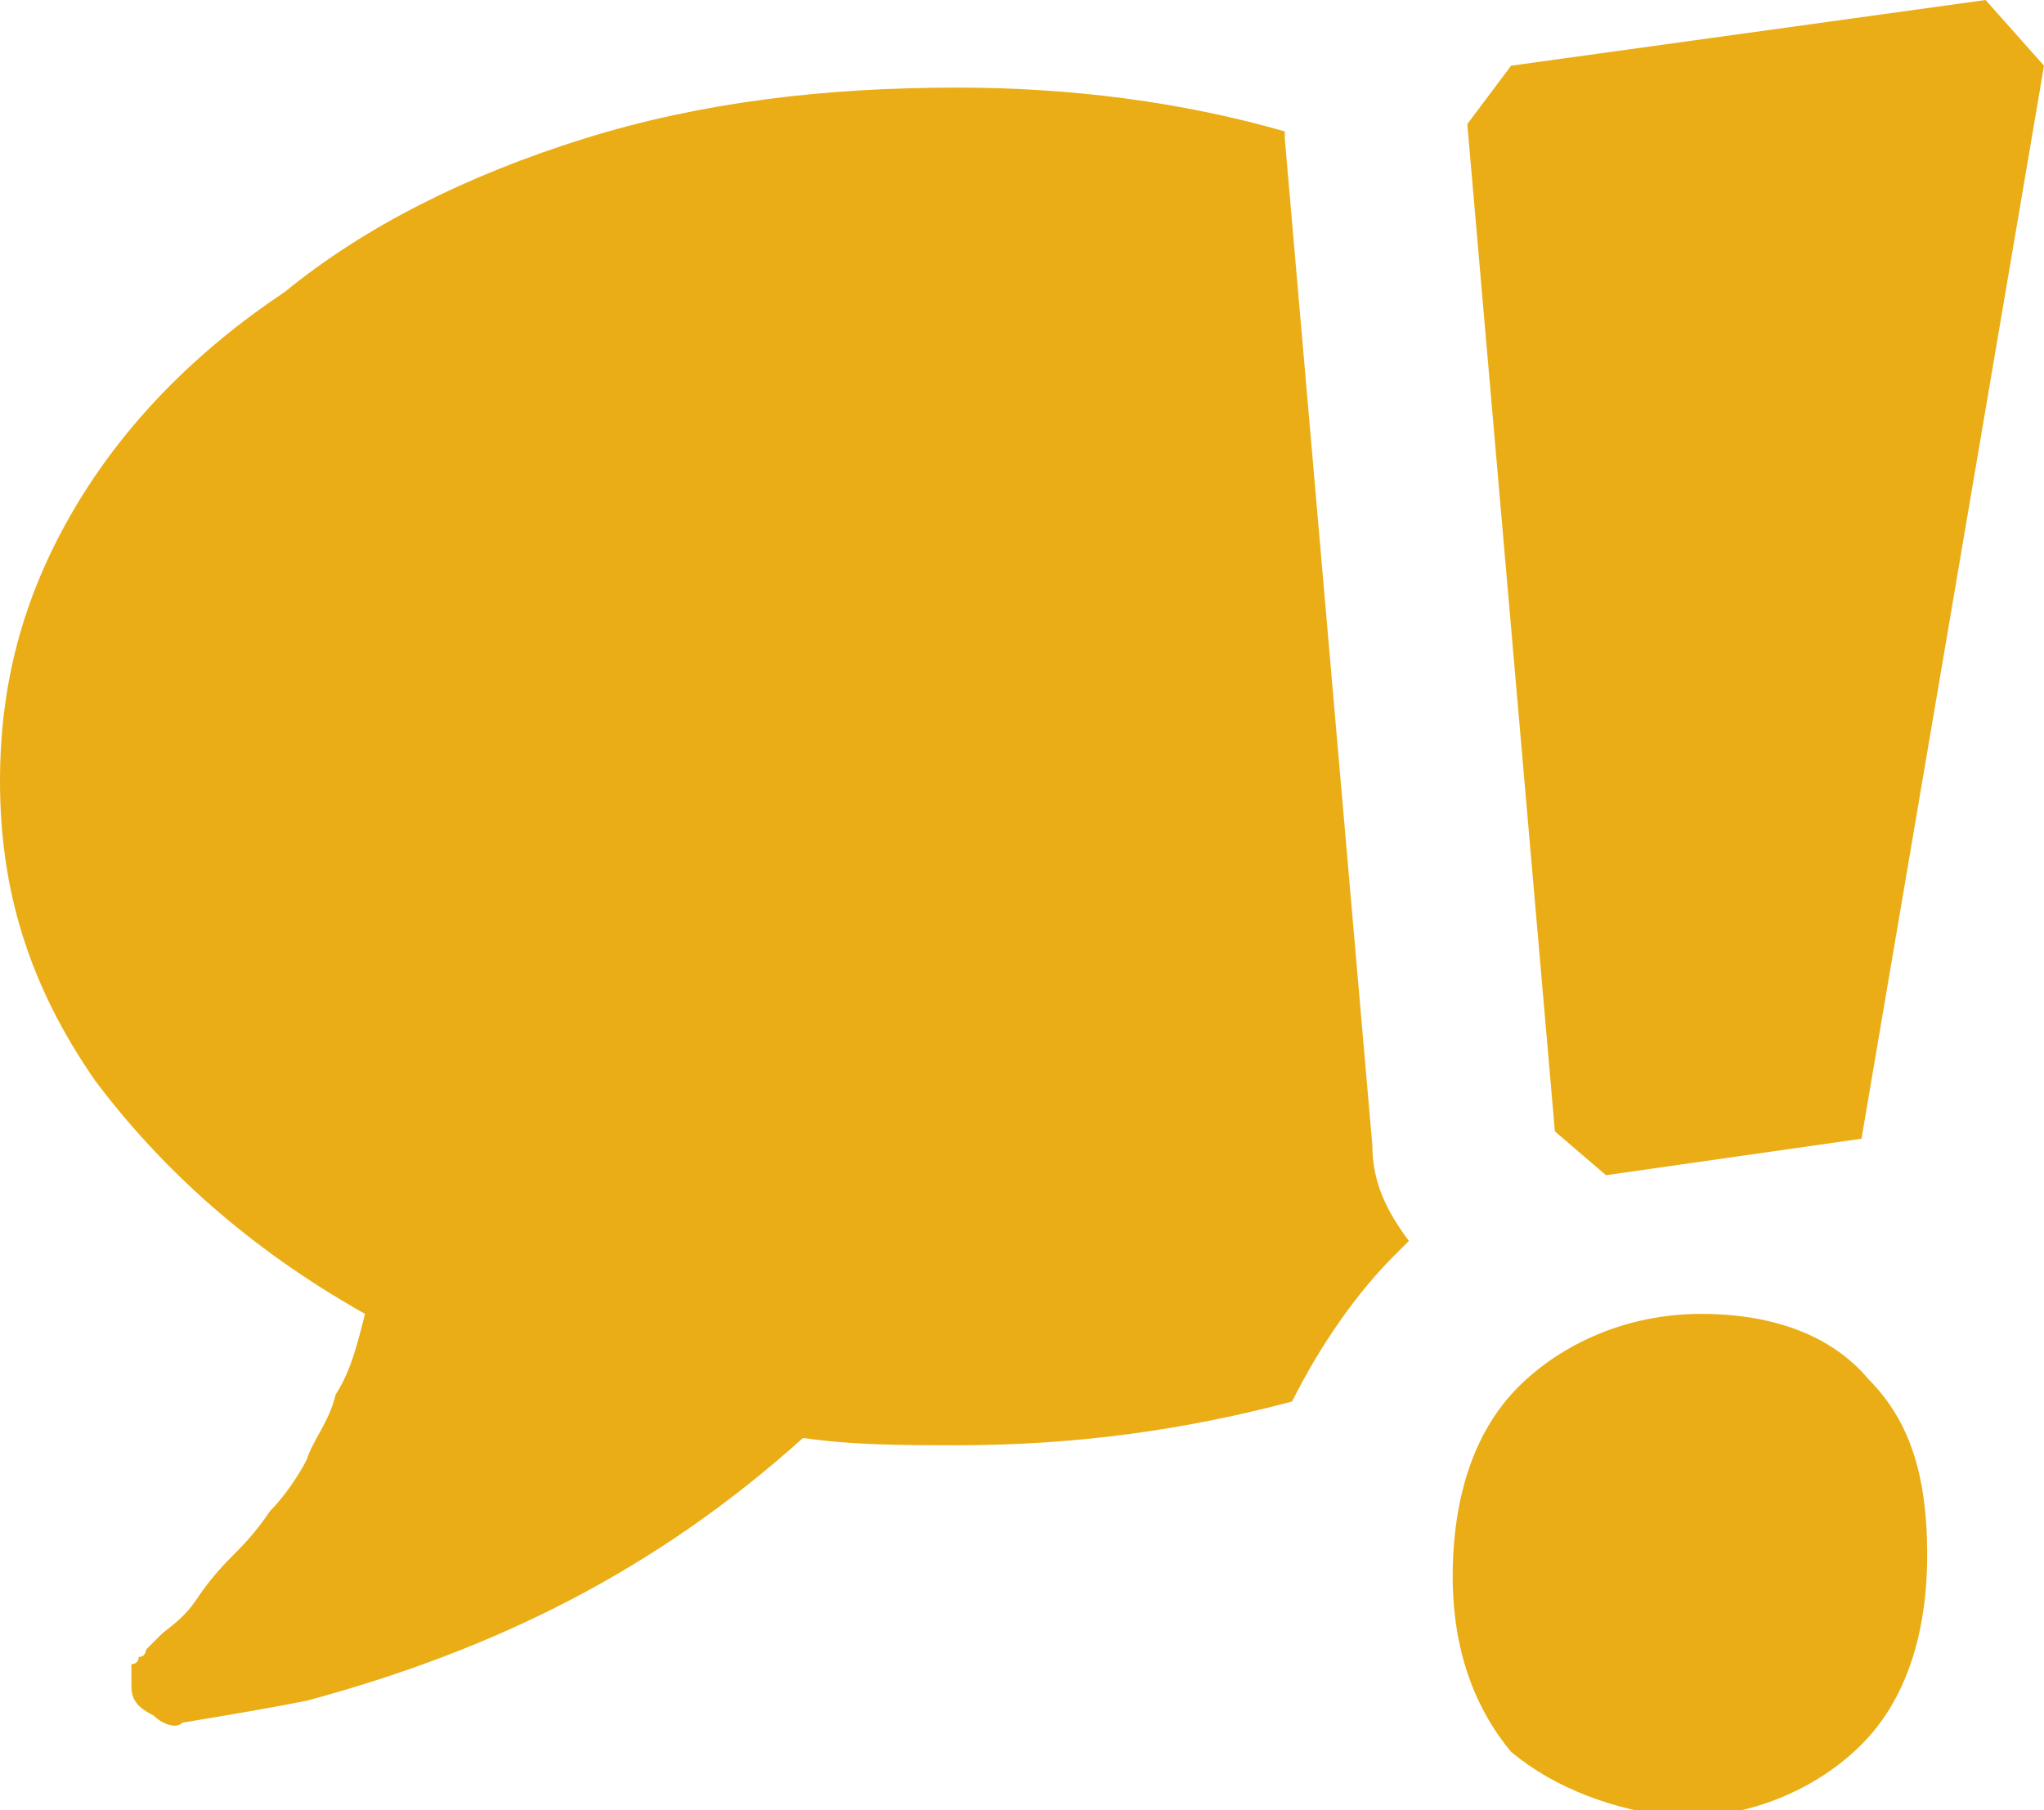
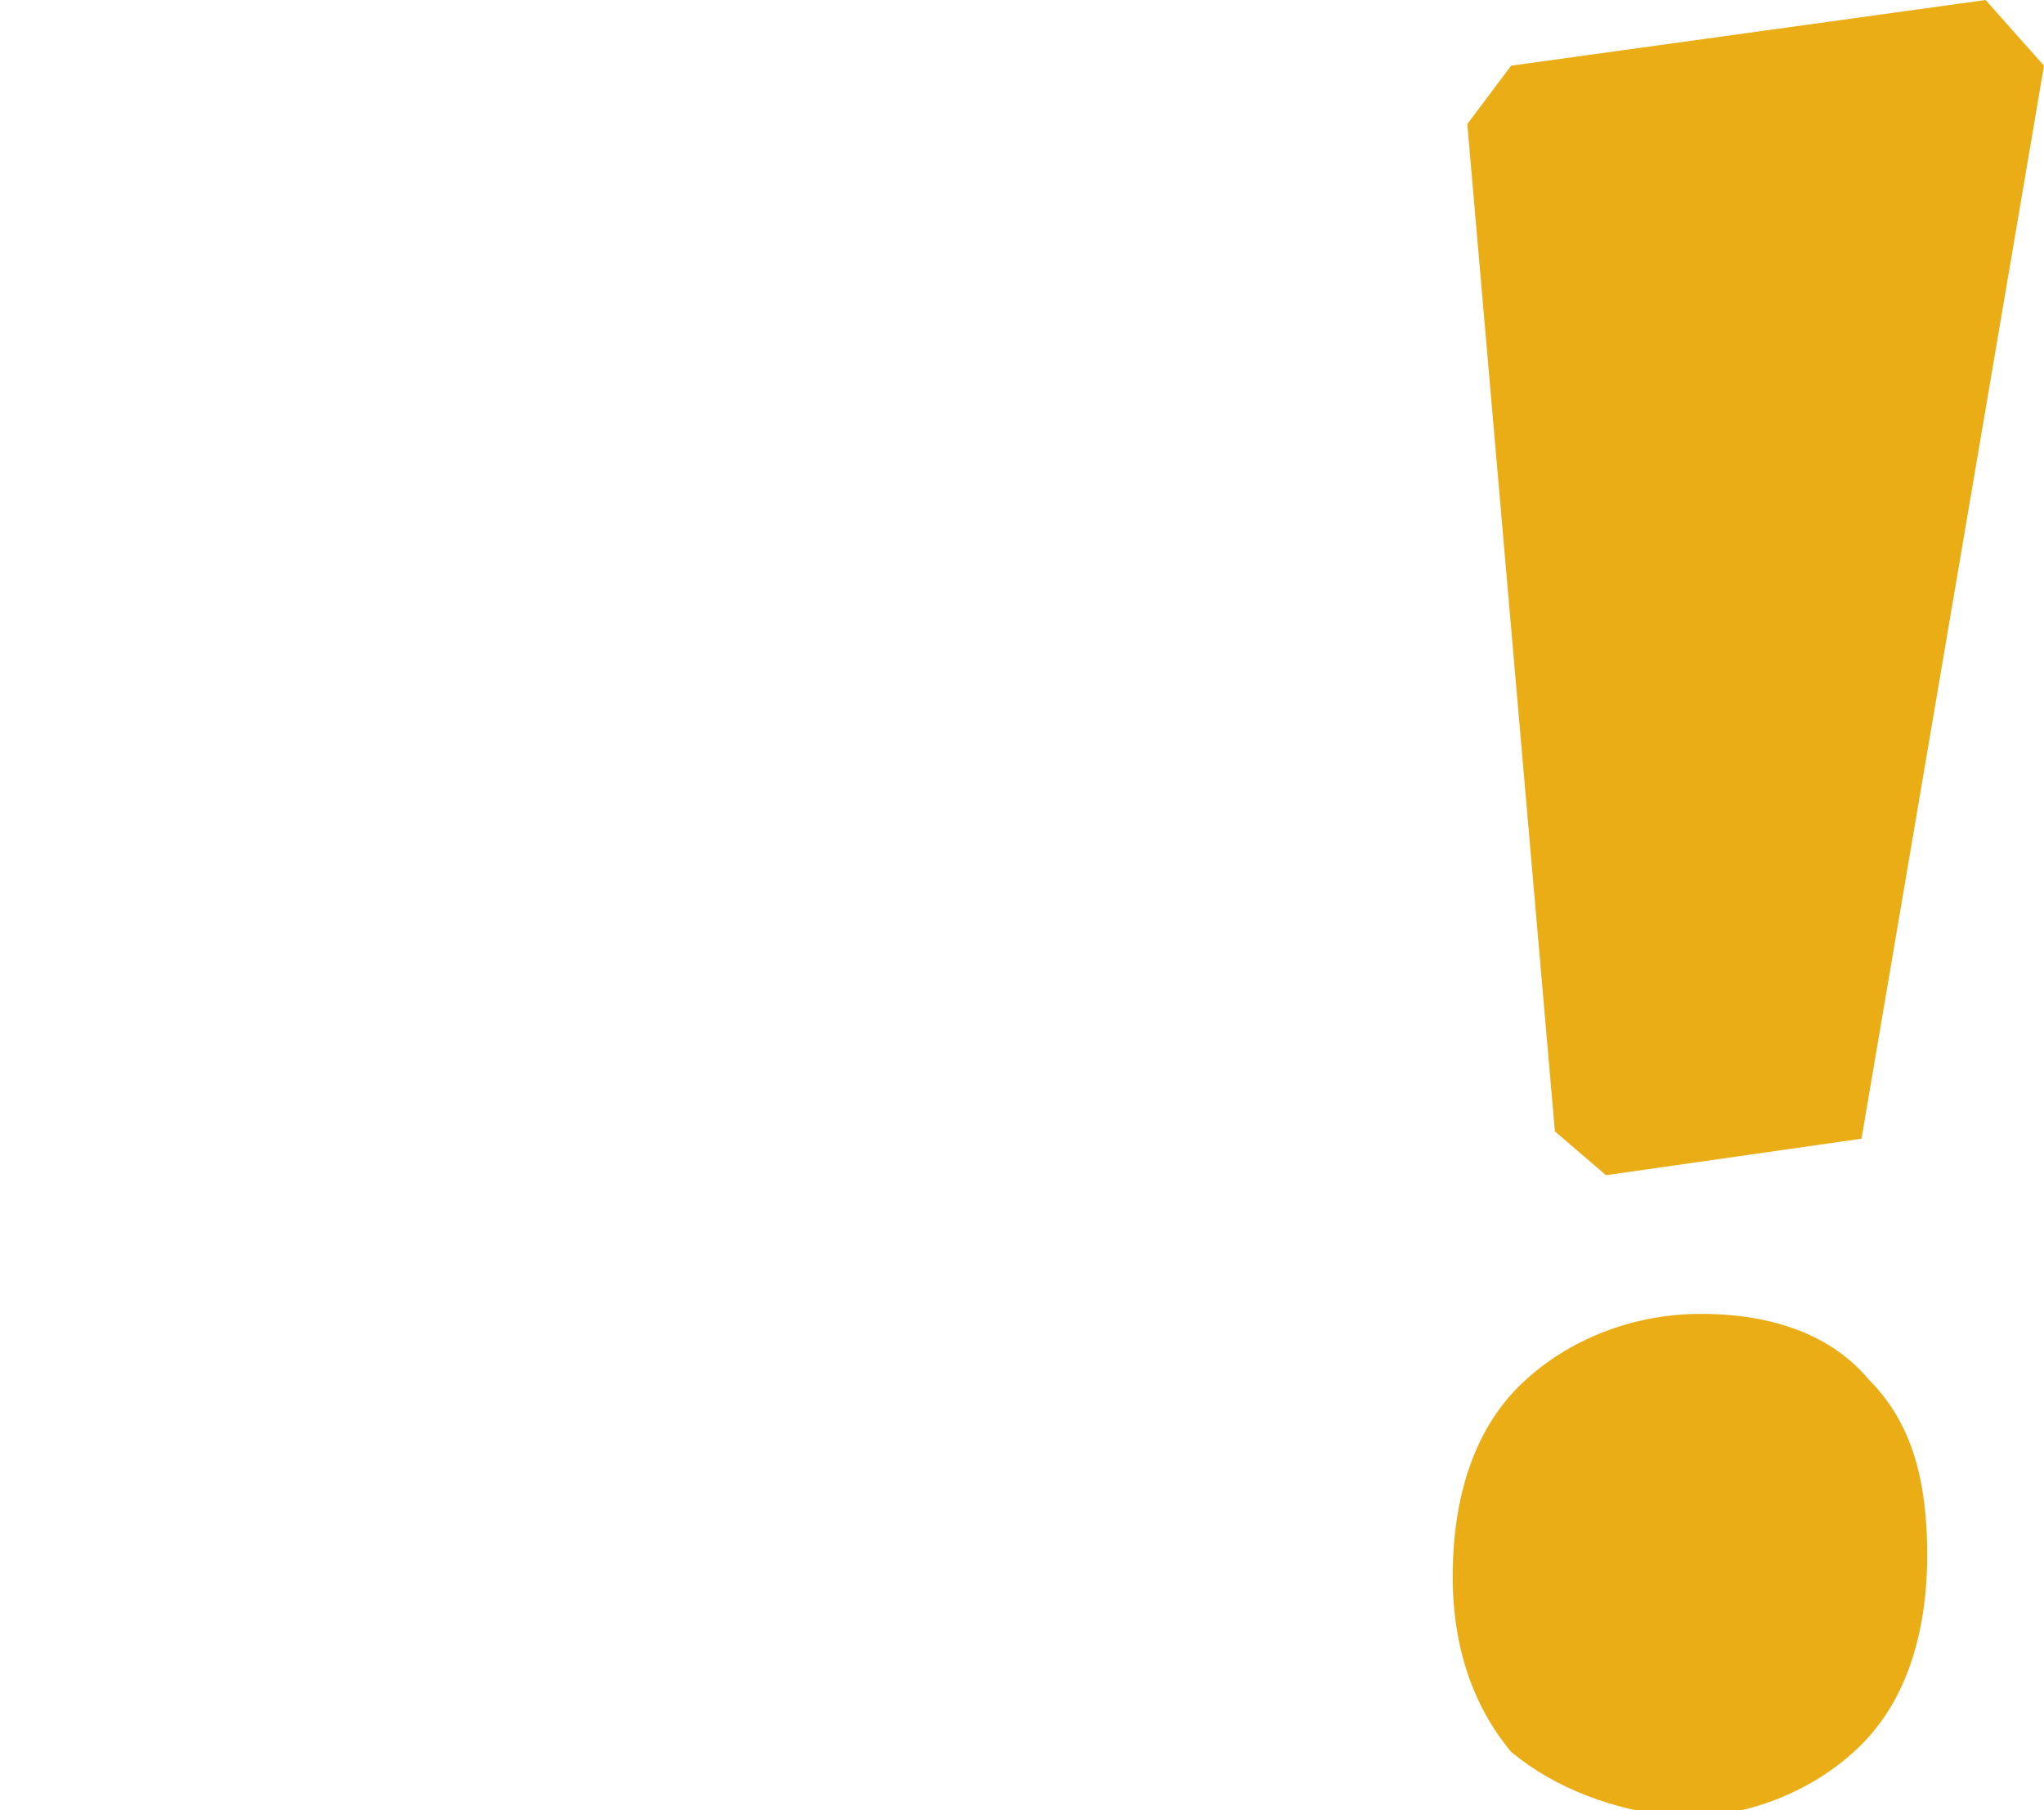
<svg xmlns="http://www.w3.org/2000/svg" version="1.1" id="Isolation_Mode" x="0px" y="0px" viewBox="0 0 28 24.8" style="enable-background:new 0 0 28 24.8;" xml:space="preserve">
  <style type="text/css">
	.st0{fill:#eaad16;}
</style>
  <g>
-     <path class="st0" d="M20.7,24c-0.5-0.6-0.8-1.4-0.8-2.4c0-1.1,0.3-2,0.9-2.6s1.5-1,2.5-1s1.8,0.3,2.3,0.9c0.6,0.6,0.8,1.4,0.8,2.4   c0,1.1-0.3,2-0.9,2.6s-1.5,1-2.5,1C22.1,24.8,21.3,24.5,20.7,24z M21.3,15.5L20.1,1.7l0.6-0.8L27.2,0L28,0.9l-2.5,14.7L22,16.1   L21.3,15.5z" />
-     <path class="st0" d="M19.1,17.2c0.1-0.1,0.2-0.2,0.2-0.2c-0.3-0.4-0.5-0.8-0.5-1.3L17.6,1.9V1.8c-1.4-0.4-2.9-0.6-4.5-0.6   c-1.8,0-3.5,0.2-5.1,0.7S5,3.1,3.9,4C2.7,4.8,1.7,5.8,1,7s-1,2.4-1,3.7c0,1.5,0.4,2.8,1.3,4.1C2.2,16,3.4,17.1,5,18   c-0.1,0.4-0.2,0.8-0.4,1.1c-0.1,0.4-0.3,0.6-0.4,0.9c-0.1,0.2-0.3,0.5-0.5,0.7c-0.2,0.3-0.4,0.5-0.5,0.6s-0.3,0.3-0.5,0.6   c-0.2,0.3-0.4,0.4-0.5,0.5l-0.1,0.1C2,22.6,2,22.6,2,22.6s0,0.1-0.1,0.1c0,0.1-0.1,0.1-0.1,0.1v0.1c0,0.1,0,0.1,0,0.2l0,0   c0,0.2,0.1,0.3,0.3,0.4c0.1,0.1,0.3,0.2,0.4,0.1c0.6-0.1,1.2-0.2,1.7-0.3c2.6-0.7,4.8-1.8,6.8-3.6c0.7,0.1,1.4,0.1,2.1,0.1   c1.6,0,3.1-0.2,4.6-0.6C18.1,18.4,18.6,17.7,19.1,17.2z" />
+     <path class="st0" d="M20.7,24c-0.5-0.6-0.8-1.4-0.8-2.4c0-1.1,0.3-2,0.9-2.6s1.5-1,2.5-1s1.8,0.3,2.3,0.9c0.6,0.6,0.8,1.4,0.8,2.4   c0,1.1-0.3,2-0.9,2.6s-1.5,1-2.5,1C22.1,24.8,21.3,24.5,20.7,24z M21.3,15.5L20.1,1.7l0.6-0.8L27.2,0L28,0.9l-2.5,14.7L22,16.1   L21.3,15.5" />
  </g>
</svg>